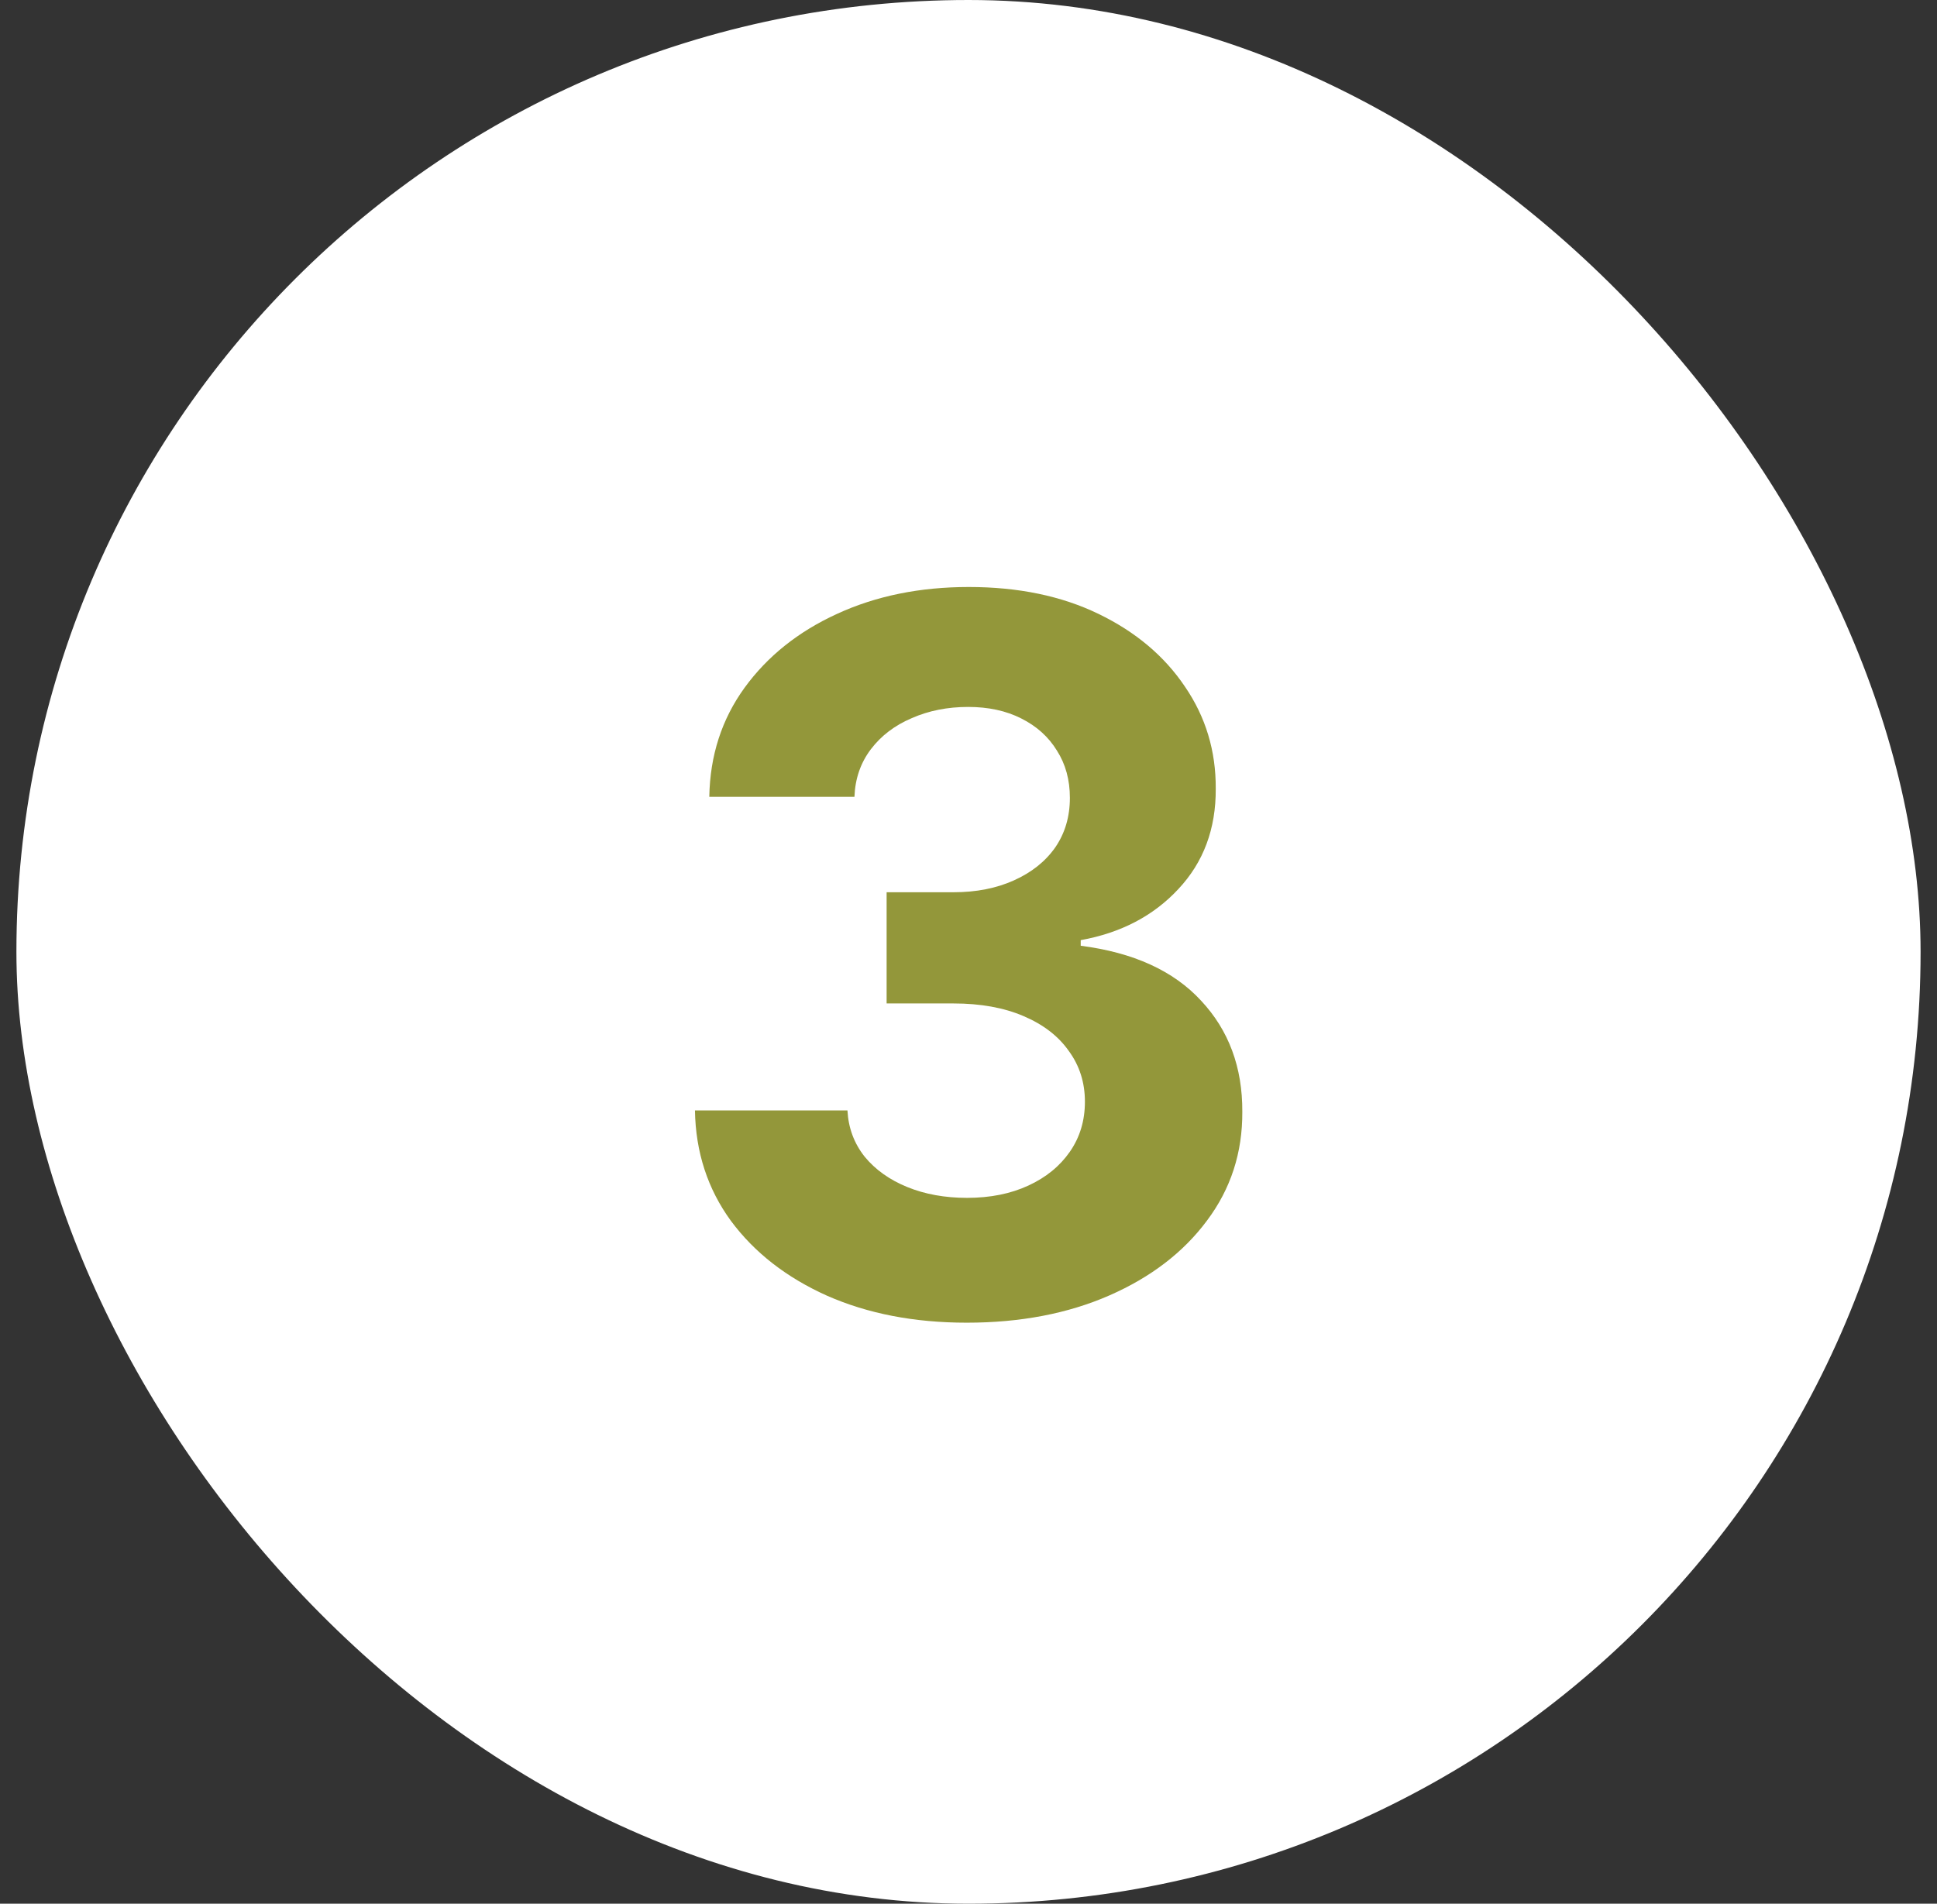
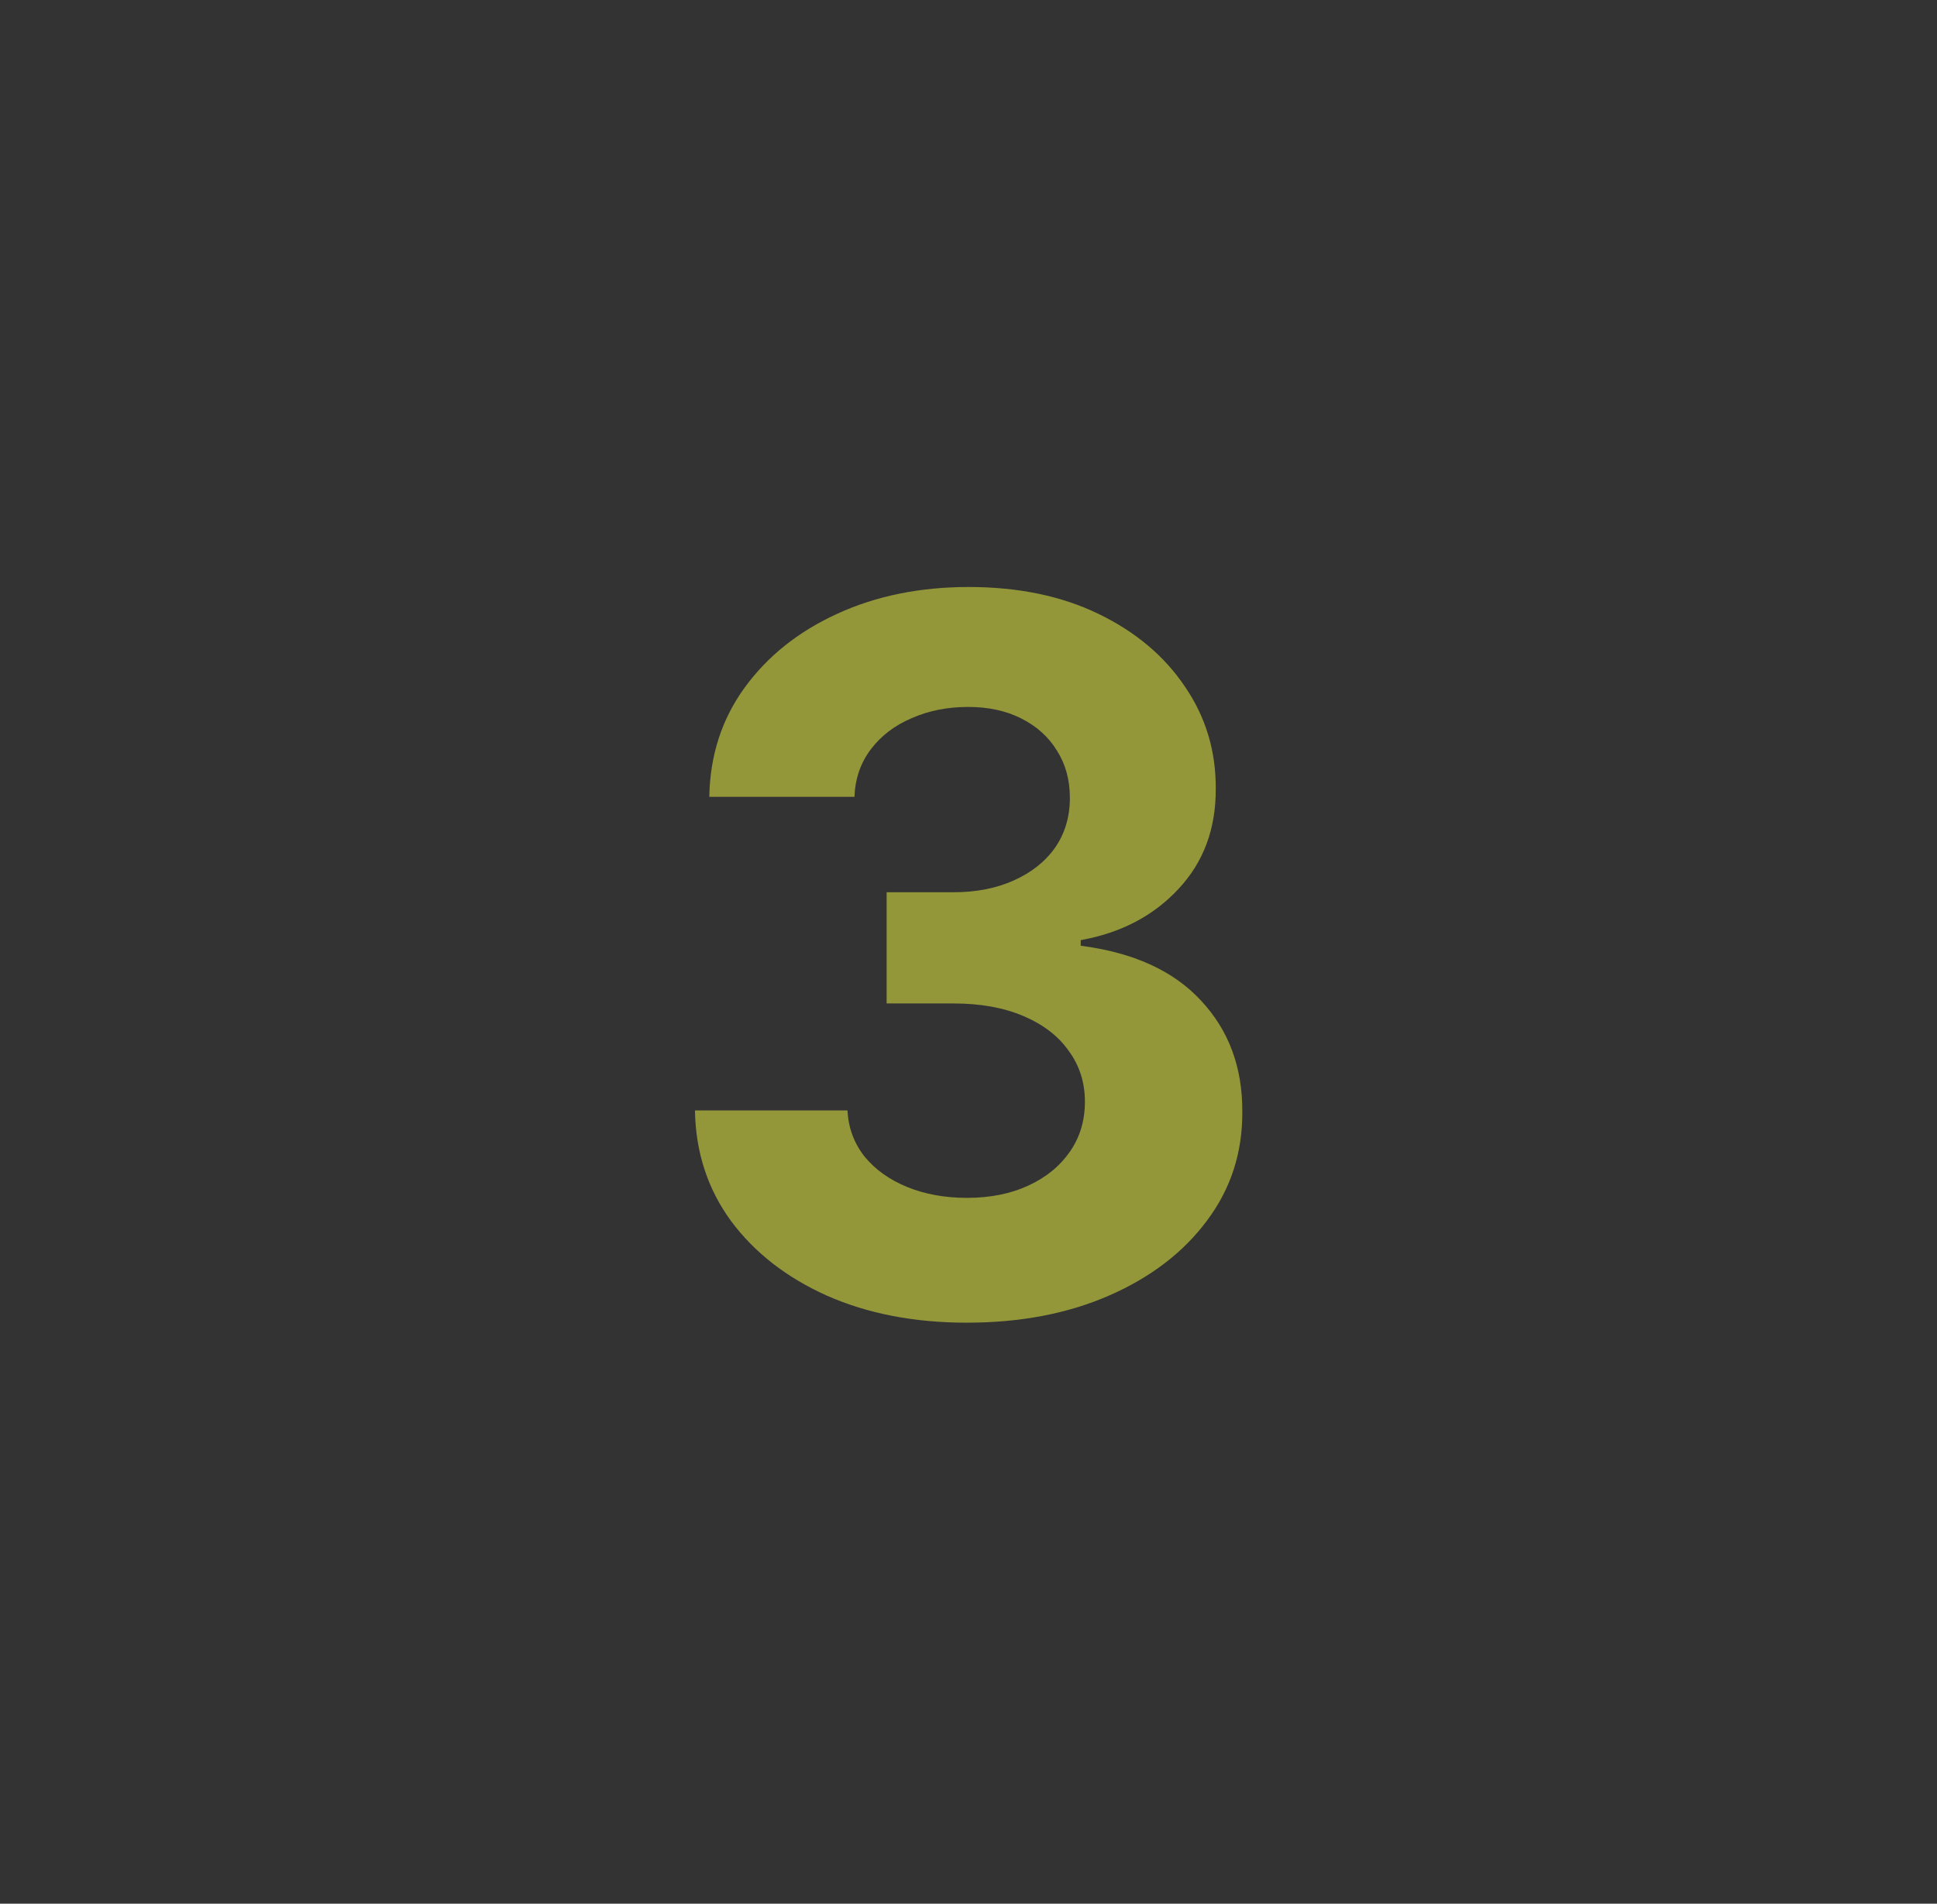
<svg xmlns="http://www.w3.org/2000/svg" width="59" height="58" viewBox="0 0 59 58" fill="none">
  <rect x="0" y="0" width="59" height="58" fill="#333333" stroke="none" />
-   <rect x="0.5" width="58" height="58" rx="29" fill="white" />
  <path d="M29.445 40.298C27.855 40.298 26.438 40.025 25.195 39.478C23.959 38.924 22.982 38.164 22.265 37.198C21.555 36.225 21.189 35.103 21.168 33.832H25.813C25.841 34.364 26.015 34.833 26.335 35.238C26.661 35.636 27.095 35.945 27.634 36.165C28.174 36.385 28.781 36.495 29.456 36.495C30.159 36.495 30.781 36.371 31.32 36.122C31.86 35.874 32.283 35.529 32.588 35.089C32.894 34.648 33.046 34.141 33.046 33.565C33.046 32.983 32.883 32.468 32.556 32.021C32.237 31.566 31.775 31.211 31.171 30.955C30.575 30.7 29.864 30.572 29.041 30.572H27.006V27.184H29.041C29.737 27.184 30.351 27.063 30.884 26.822C31.423 26.58 31.842 26.246 32.141 25.82C32.439 25.387 32.588 24.883 32.588 24.308C32.588 23.761 32.457 23.281 32.194 22.869C31.938 22.45 31.576 22.124 31.107 21.889C30.646 21.655 30.106 21.538 29.488 21.538C28.863 21.538 28.291 21.651 27.773 21.879C27.254 22.099 26.839 22.415 26.526 22.827C26.214 23.239 26.047 23.722 26.026 24.276H21.605C21.626 23.018 21.985 21.91 22.68 20.952C23.377 19.993 24.314 19.244 25.493 18.704C26.679 18.157 28.018 17.884 29.509 17.884C31.015 17.884 32.333 18.157 33.462 18.704C34.591 19.251 35.468 19.989 36.093 20.92C36.725 21.843 37.038 22.88 37.031 24.03C37.038 25.252 36.658 26.271 35.891 27.088C35.131 27.905 34.14 28.423 32.918 28.643V28.814C34.523 29.02 35.745 29.577 36.583 30.486C37.428 31.389 37.847 32.518 37.84 33.874C37.847 35.117 37.489 36.222 36.764 37.188C36.047 38.153 35.056 38.913 33.792 39.467C32.528 40.021 31.079 40.298 29.445 40.298Z" fill="#93973A" />
</svg>